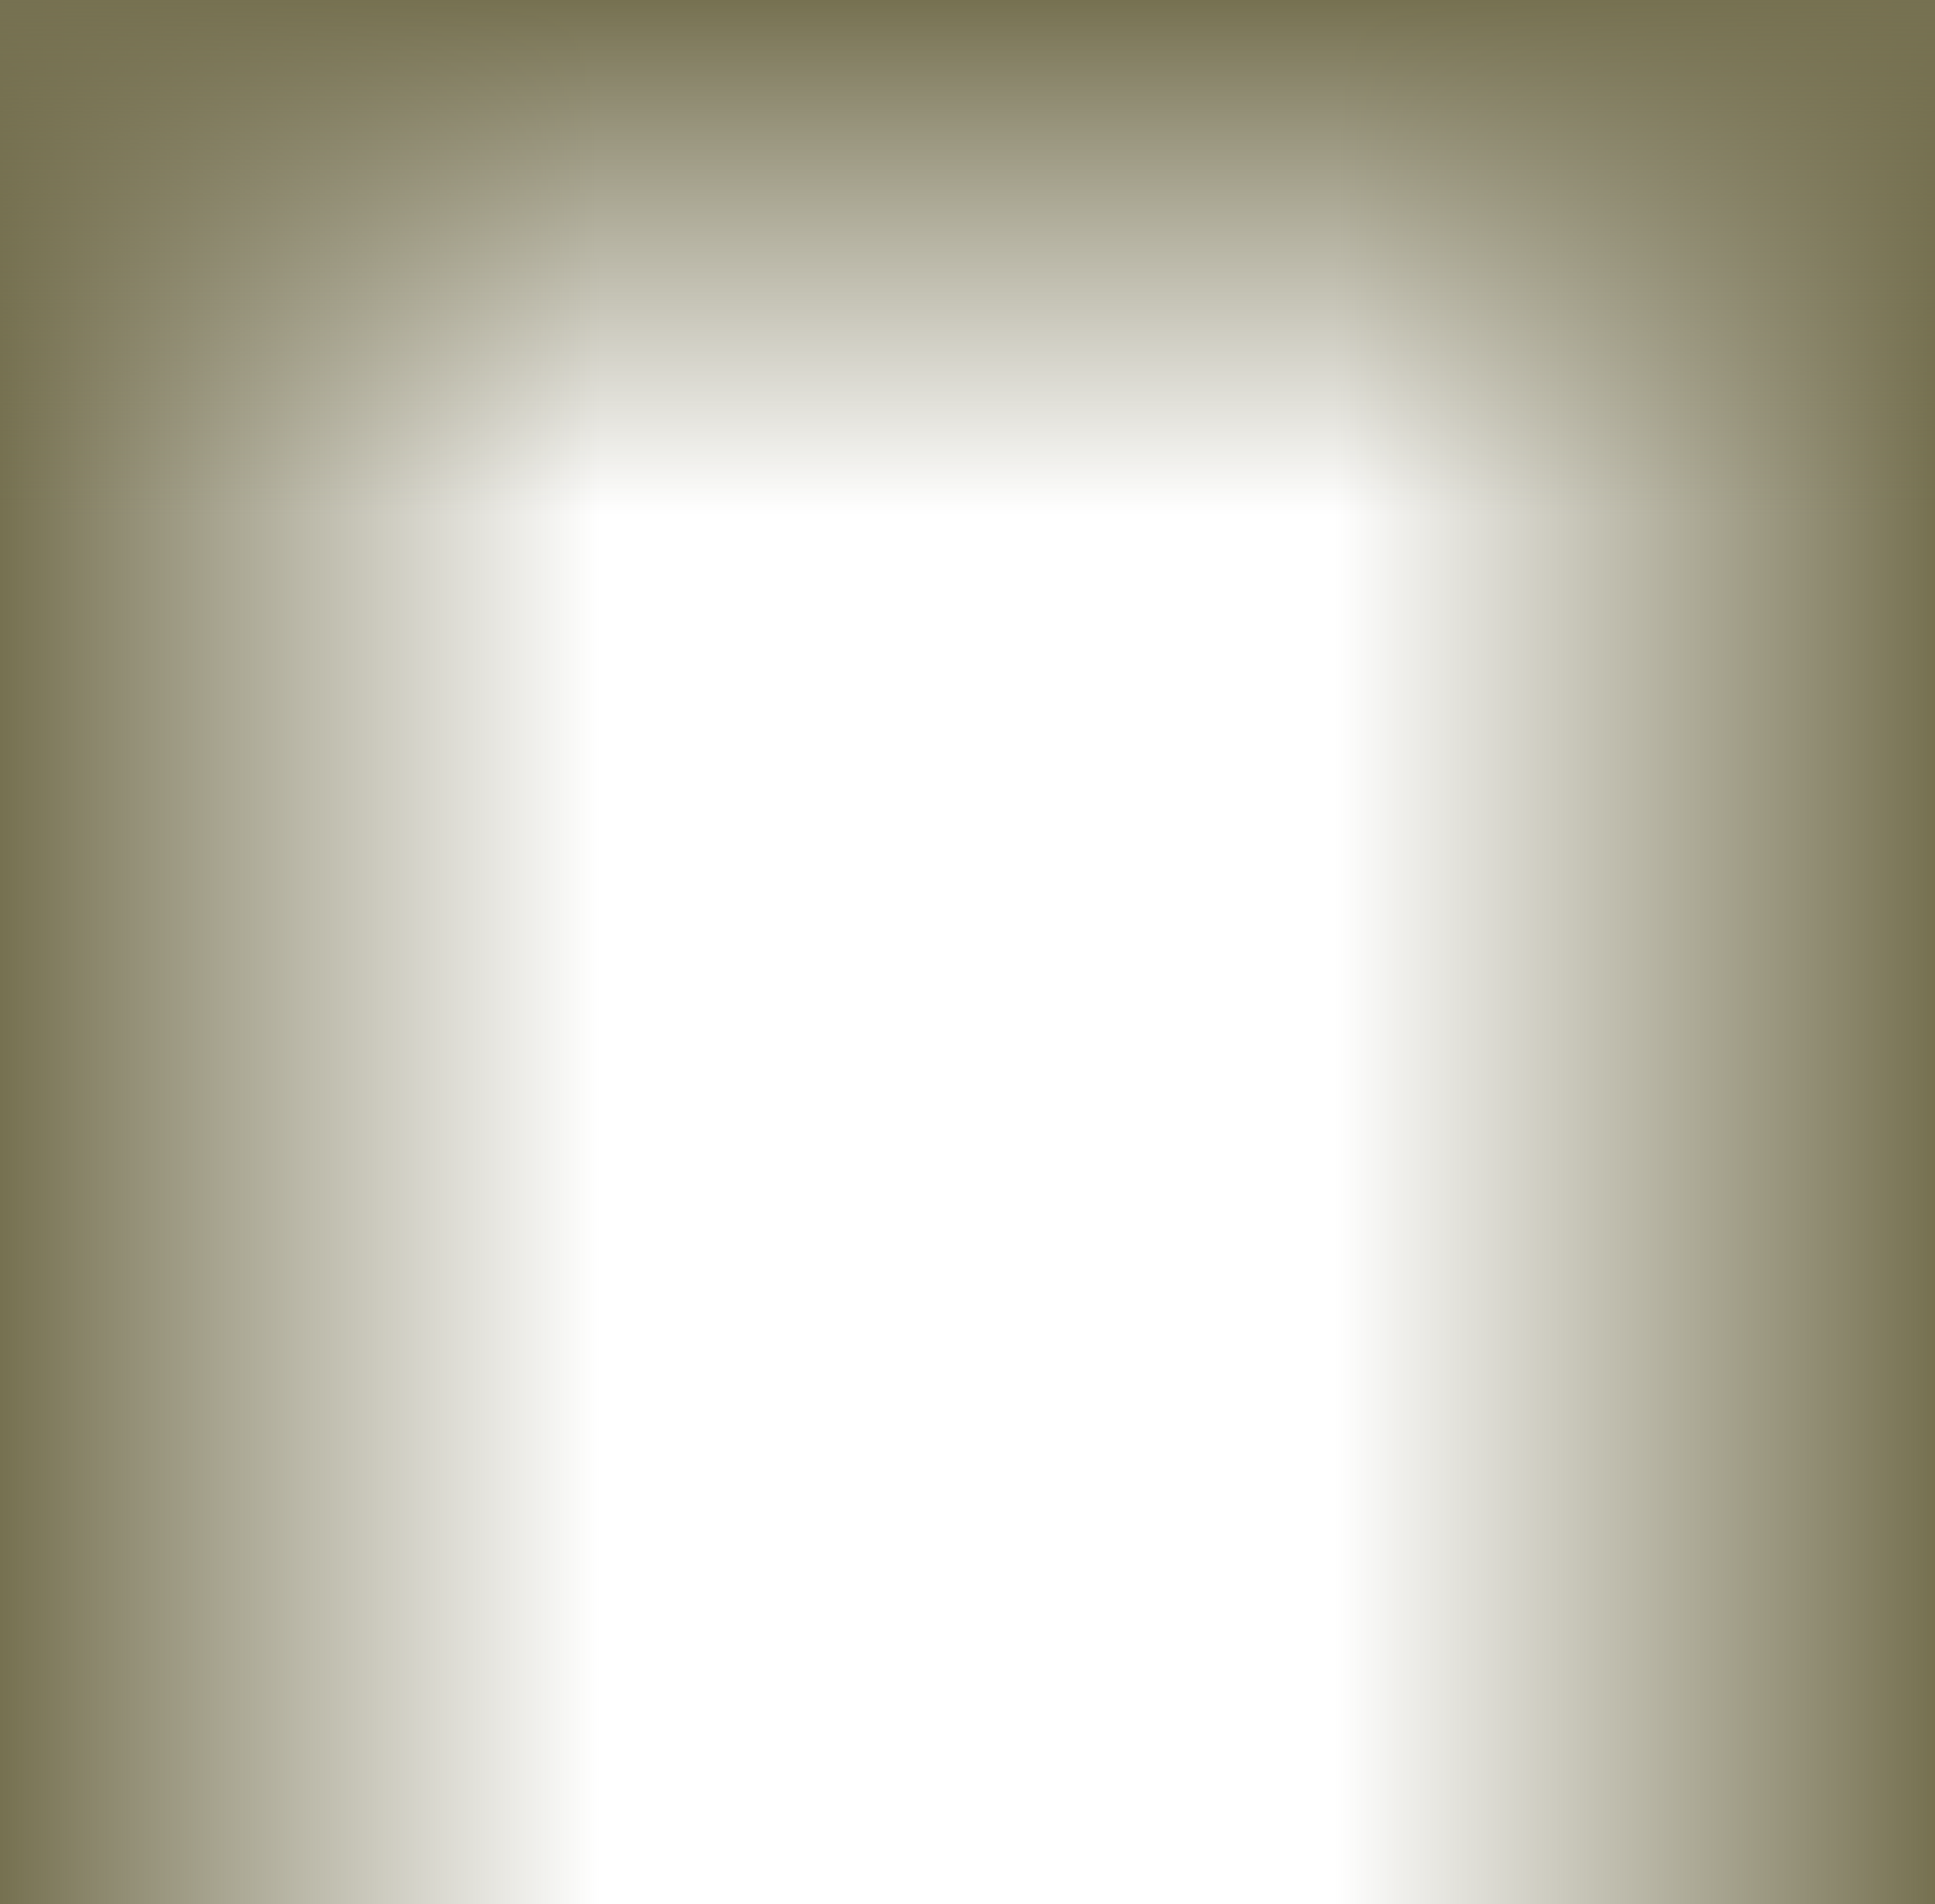
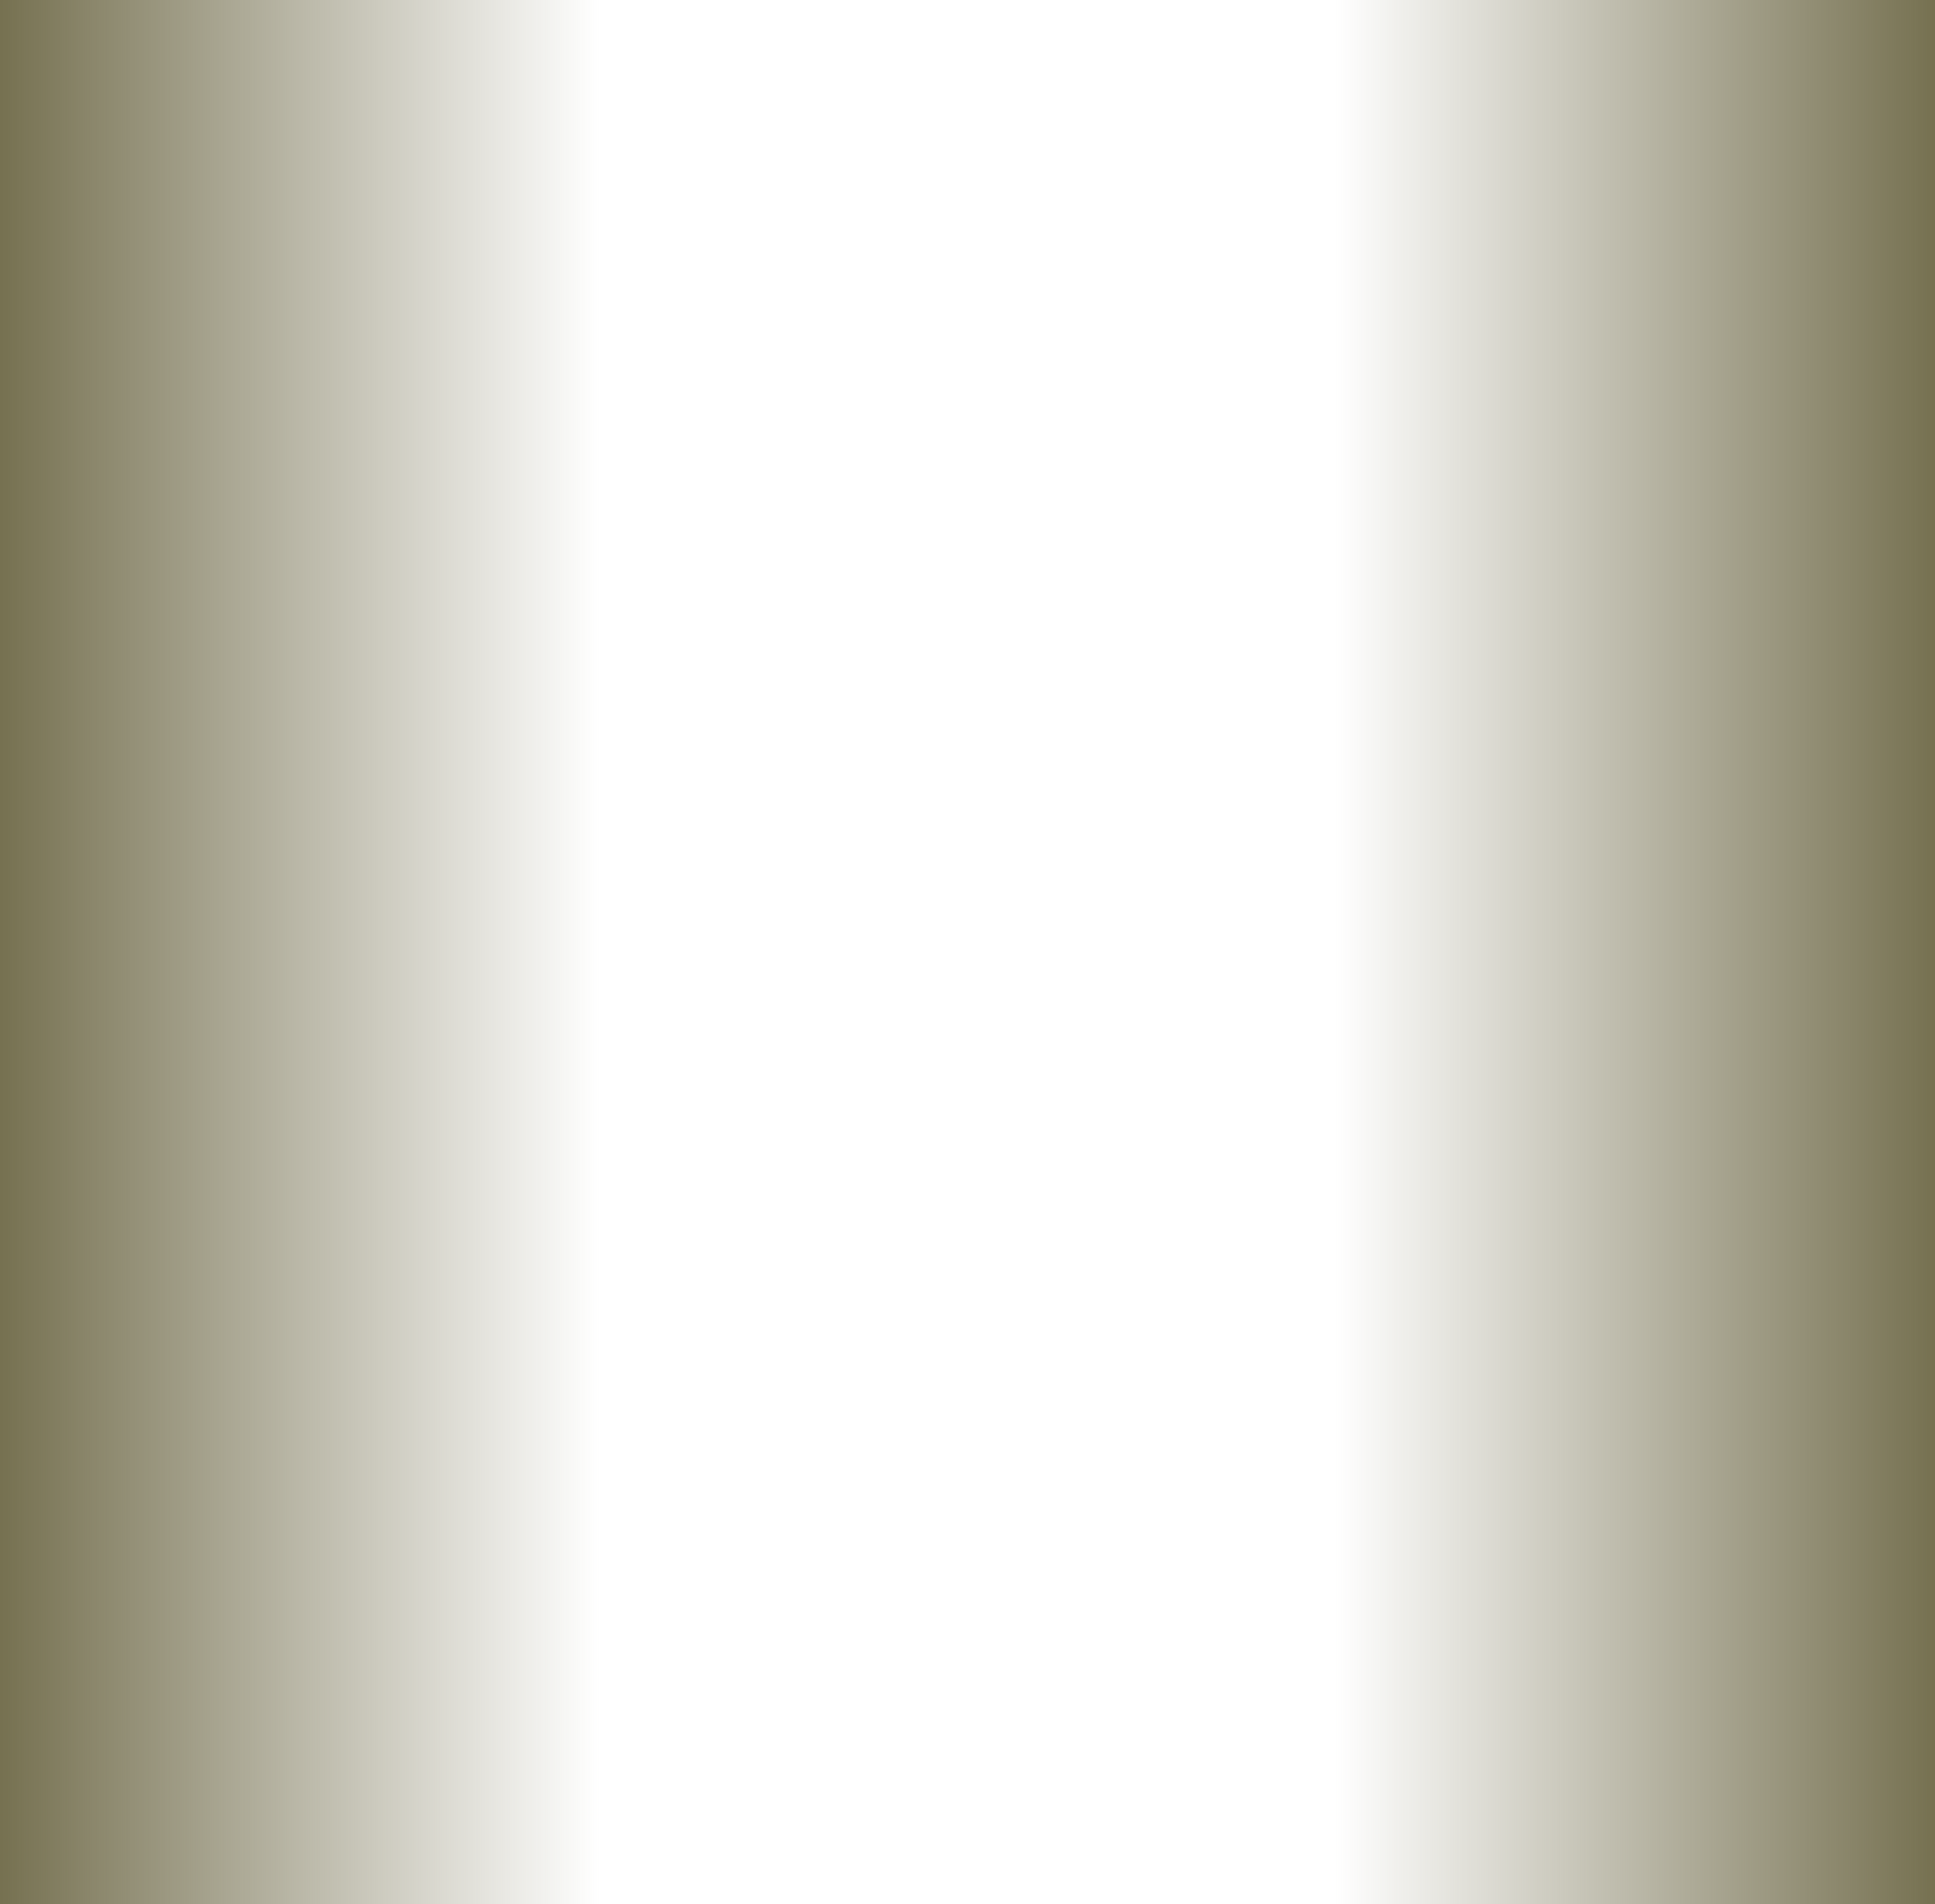
<svg xmlns="http://www.w3.org/2000/svg" width="440" height="433" viewBox="0 0 440 433" fill="none">
  <rect width="220" height="433" transform="matrix(-1 0 0 1 440 0)" fill="url(#paint0_linear_394_883)" />
  <rect width="220" height="433" fill="url(#paint1_linear_394_883)" />
-   <rect width="220" height="440" transform="matrix(0 1 1 0 0 0)" fill="url(#paint2_linear_394_883)" />
  <defs>
    <linearGradient id="paint0_linear_394_883" x1="0.456" y1="166.951" x2="220" y2="166.951" gradientUnits="userSpaceOnUse">
      <stop stop-color="#767151" />
      <stop offset="0.62" stop-color="#767151" stop-opacity="0" />
    </linearGradient>
    <linearGradient id="paint1_linear_394_883" x1="0.456" y1="166.951" x2="220" y2="166.951" gradientUnits="userSpaceOnUse">
      <stop stop-color="#767151" />
      <stop offset="0.62" stop-color="#767151" stop-opacity="0" />
    </linearGradient>
    <linearGradient id="paint2_linear_394_883" x1="7.1136e-08" y1="185.862" x2="218.384" y2="185.862" gradientUnits="userSpaceOnUse">
      <stop stop-color="#767151" />
      <stop offset="0.536" stop-color="#767151" stop-opacity="0" />
      <stop offset="1" stop-color="#767151" stop-opacity="0" />
    </linearGradient>
  </defs>
</svg>